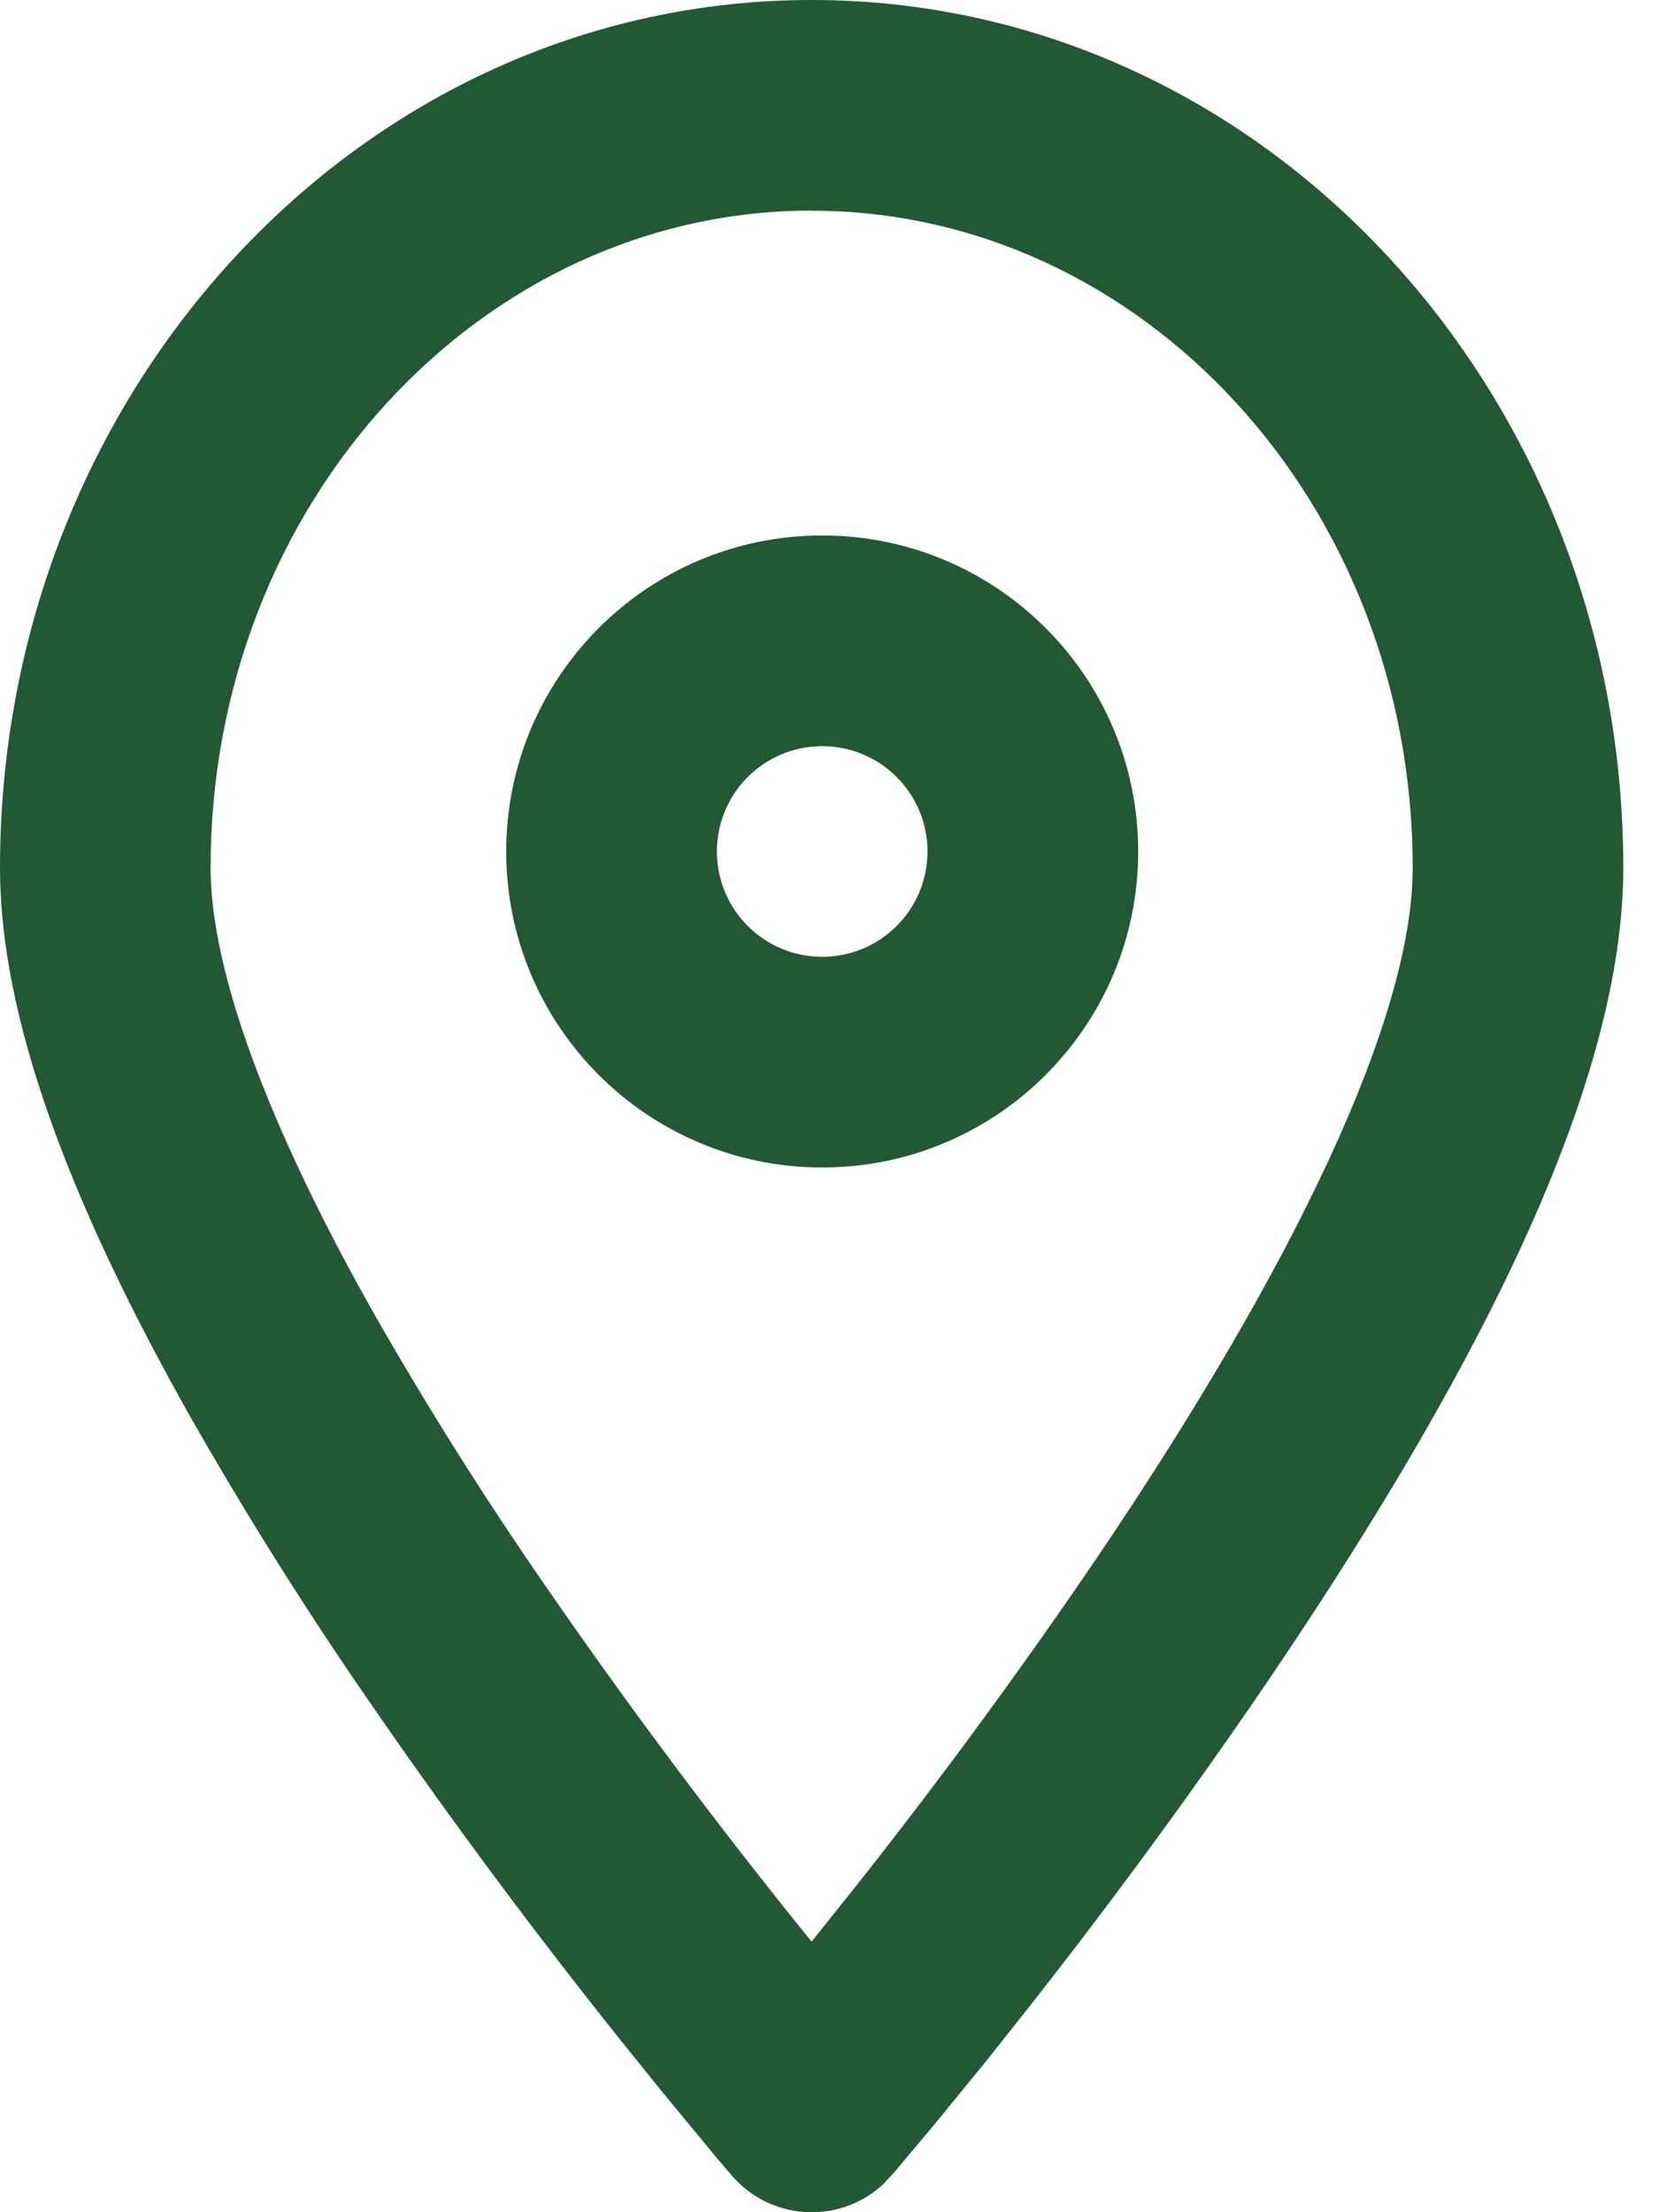
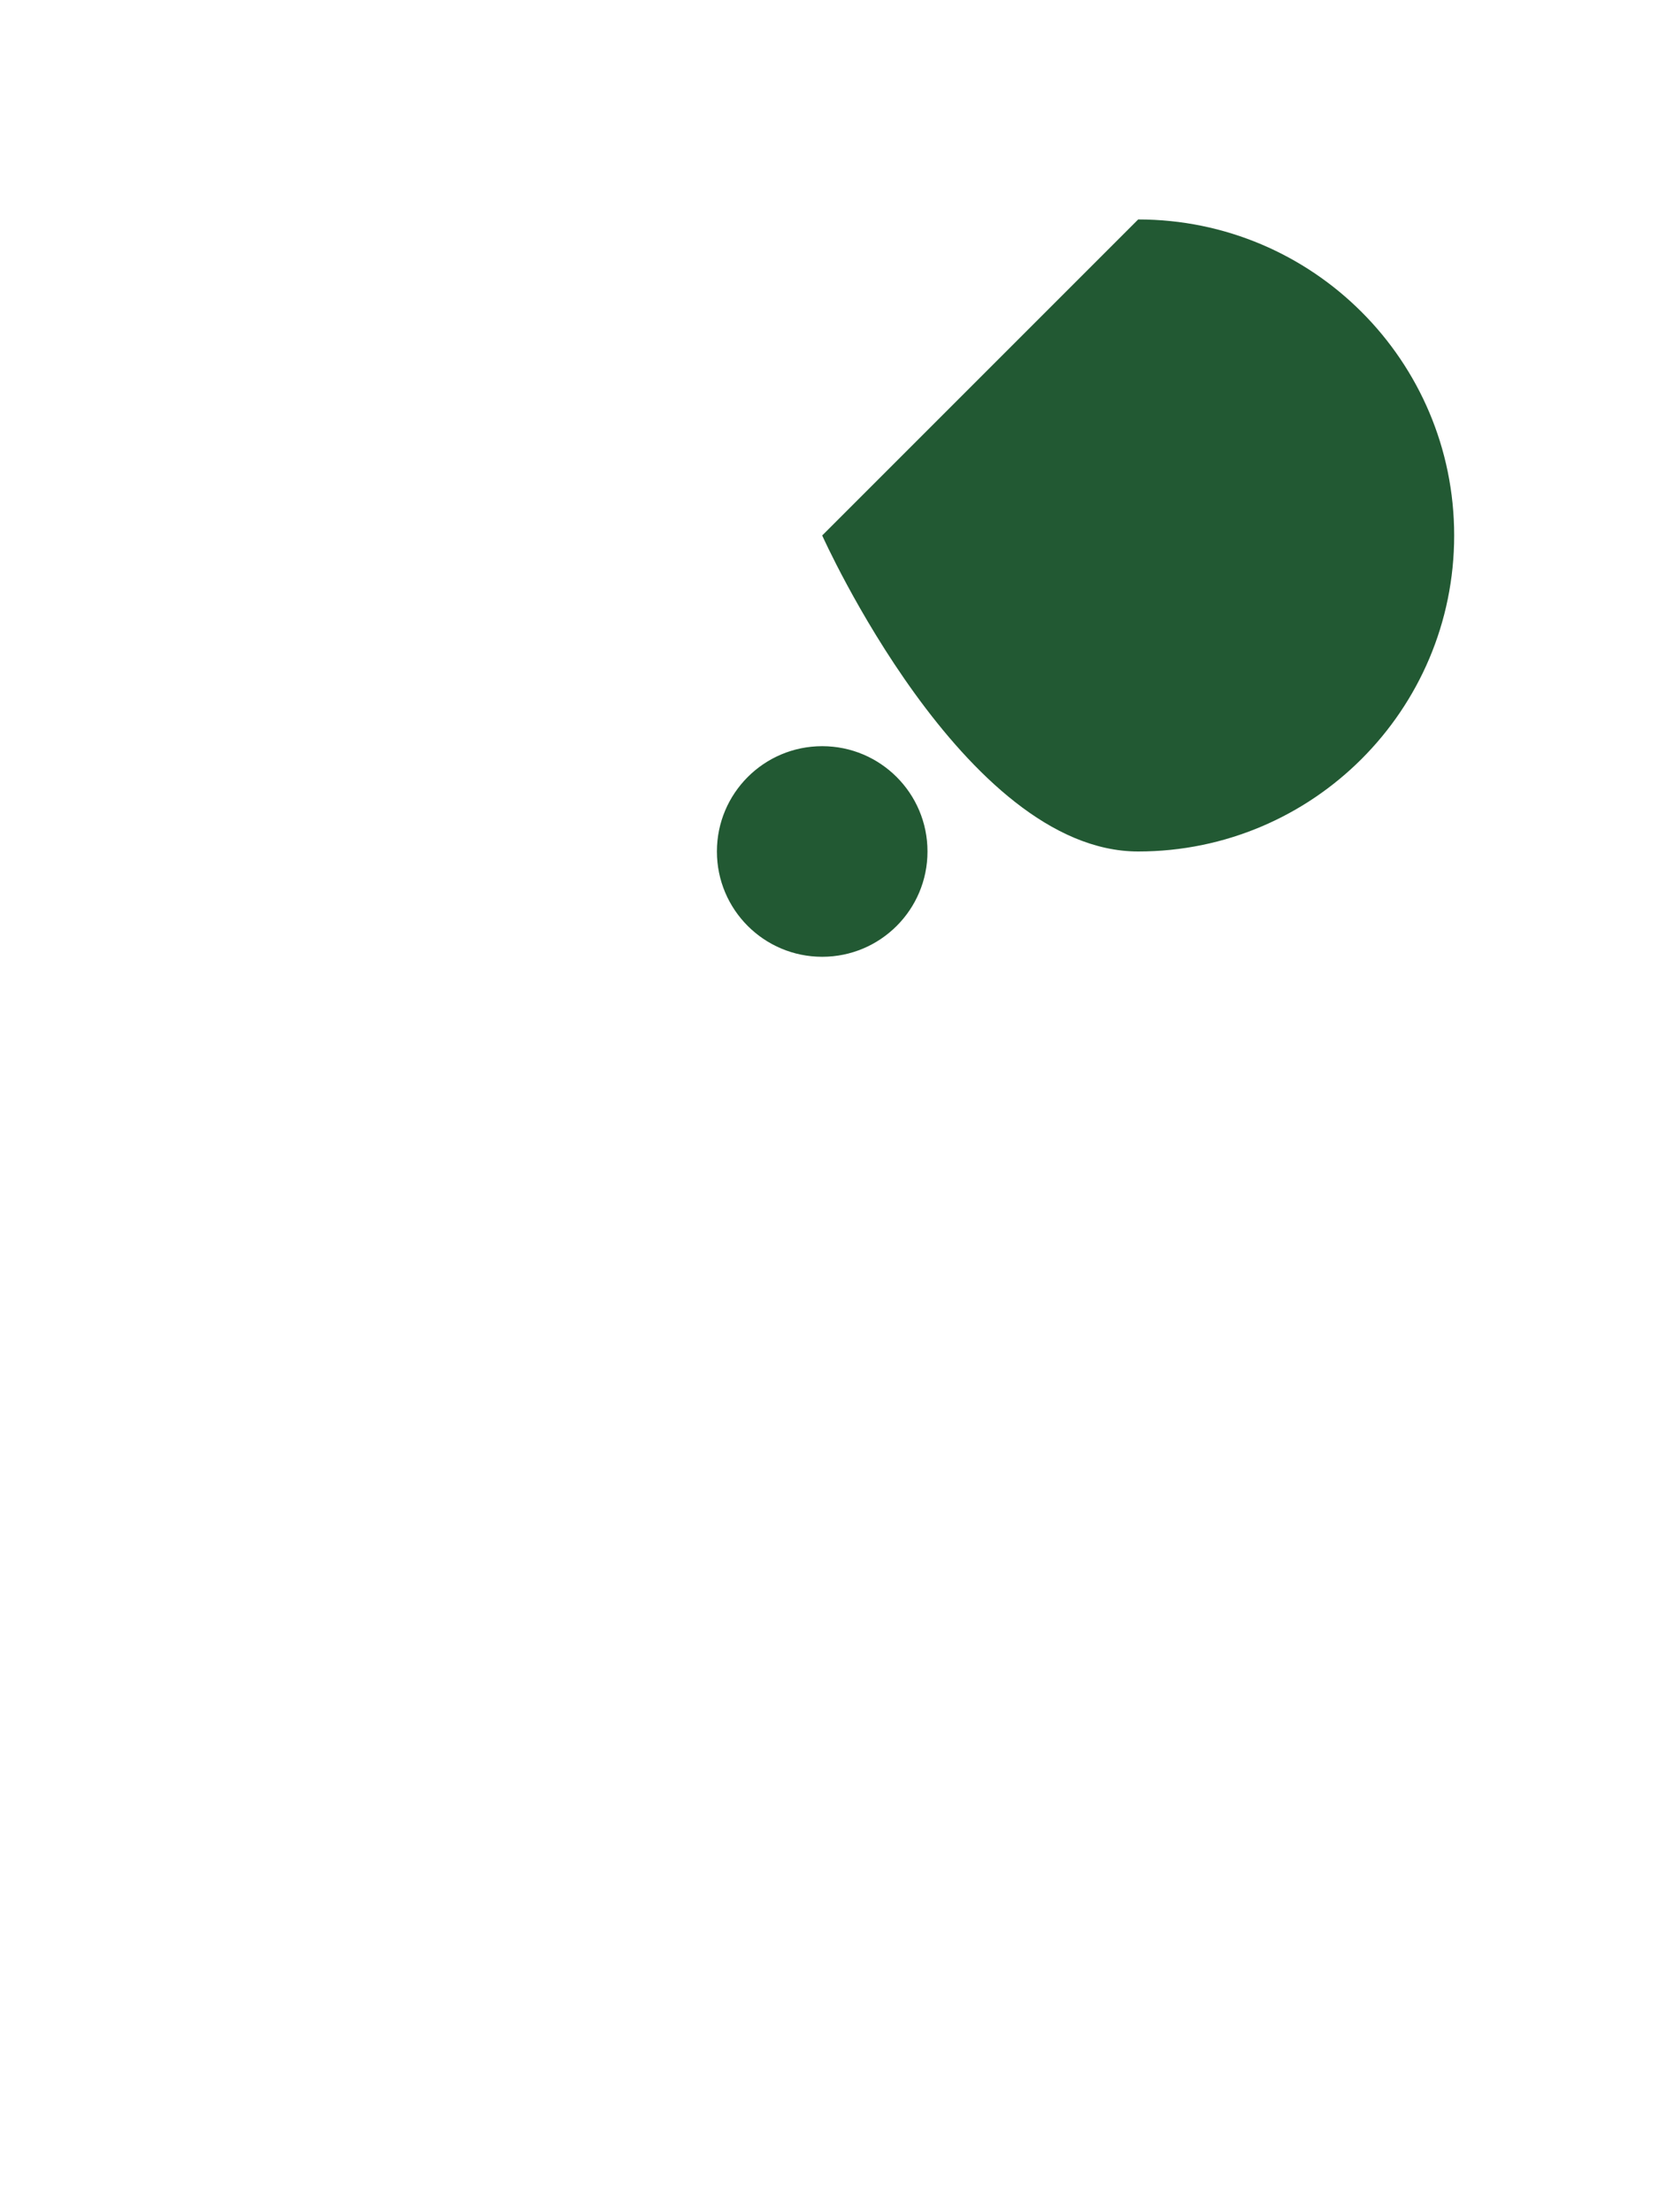
<svg xmlns="http://www.w3.org/2000/svg" id="Ebene_1" version="1.1" viewBox="0 0 15 20">
  <defs>
    <style>
      .st0 {
        fill: #225933;
      }
    </style>
  </defs>
-   <path class="st0" d="M7.339,0C3.269,0,0,3.529,0,7.846c0,1.348.619,3.01,1.722,4.965.508.891,1.054,1.76,1.638,2.603.71,1.03,1.456,2.034,2.236,3.012l.385.478.495.6.143.167c.344.398.946.441,1.343.097.007-.006.013-.011.019-.017l.102-.109.376-.448.466-.571.352-.444c.771-.978,1.508-1.983,2.208-3.013,2.005-2.96,3.192-5.448,3.192-7.32C14.678,3.529,11.41,0,7.339,0ZM7.339,1.905c2.984,0,5.434,2.645,5.434,5.941,0,1.36-1.071,3.603-2.865,6.252-.675.992-1.385,1.961-2.129,2.903l-.441.553-.252-.314c-.752-.943-1.471-1.912-2.156-2.905-.552-.797-1.069-1.619-1.55-2.461-.954-1.691-1.476-3.092-1.476-4.029,0-3.296,2.45-5.941,5.434-5.941Z" />
-   <path class="st0" d="M7.434,4.841c-1.578,0-2.857,1.279-2.857,2.857s1.279,2.857,2.857,2.857,2.857-1.279,2.857-2.857-1.279-2.857-2.857-2.857ZM7.434,6.746c.526,0,.952.426.952.952s-.426.952-.952.952-.952-.426-.952-.952.426-.952.952-.952Z" />
+   <path class="st0" d="M7.434,4.841s1.279,2.857,2.857,2.857,2.857-1.279,2.857-2.857-1.279-2.857-2.857-2.857ZM7.434,6.746c.526,0,.952.426.952.952s-.426.952-.952.952-.952-.426-.952-.952.426-.952.952-.952Z" />
</svg>